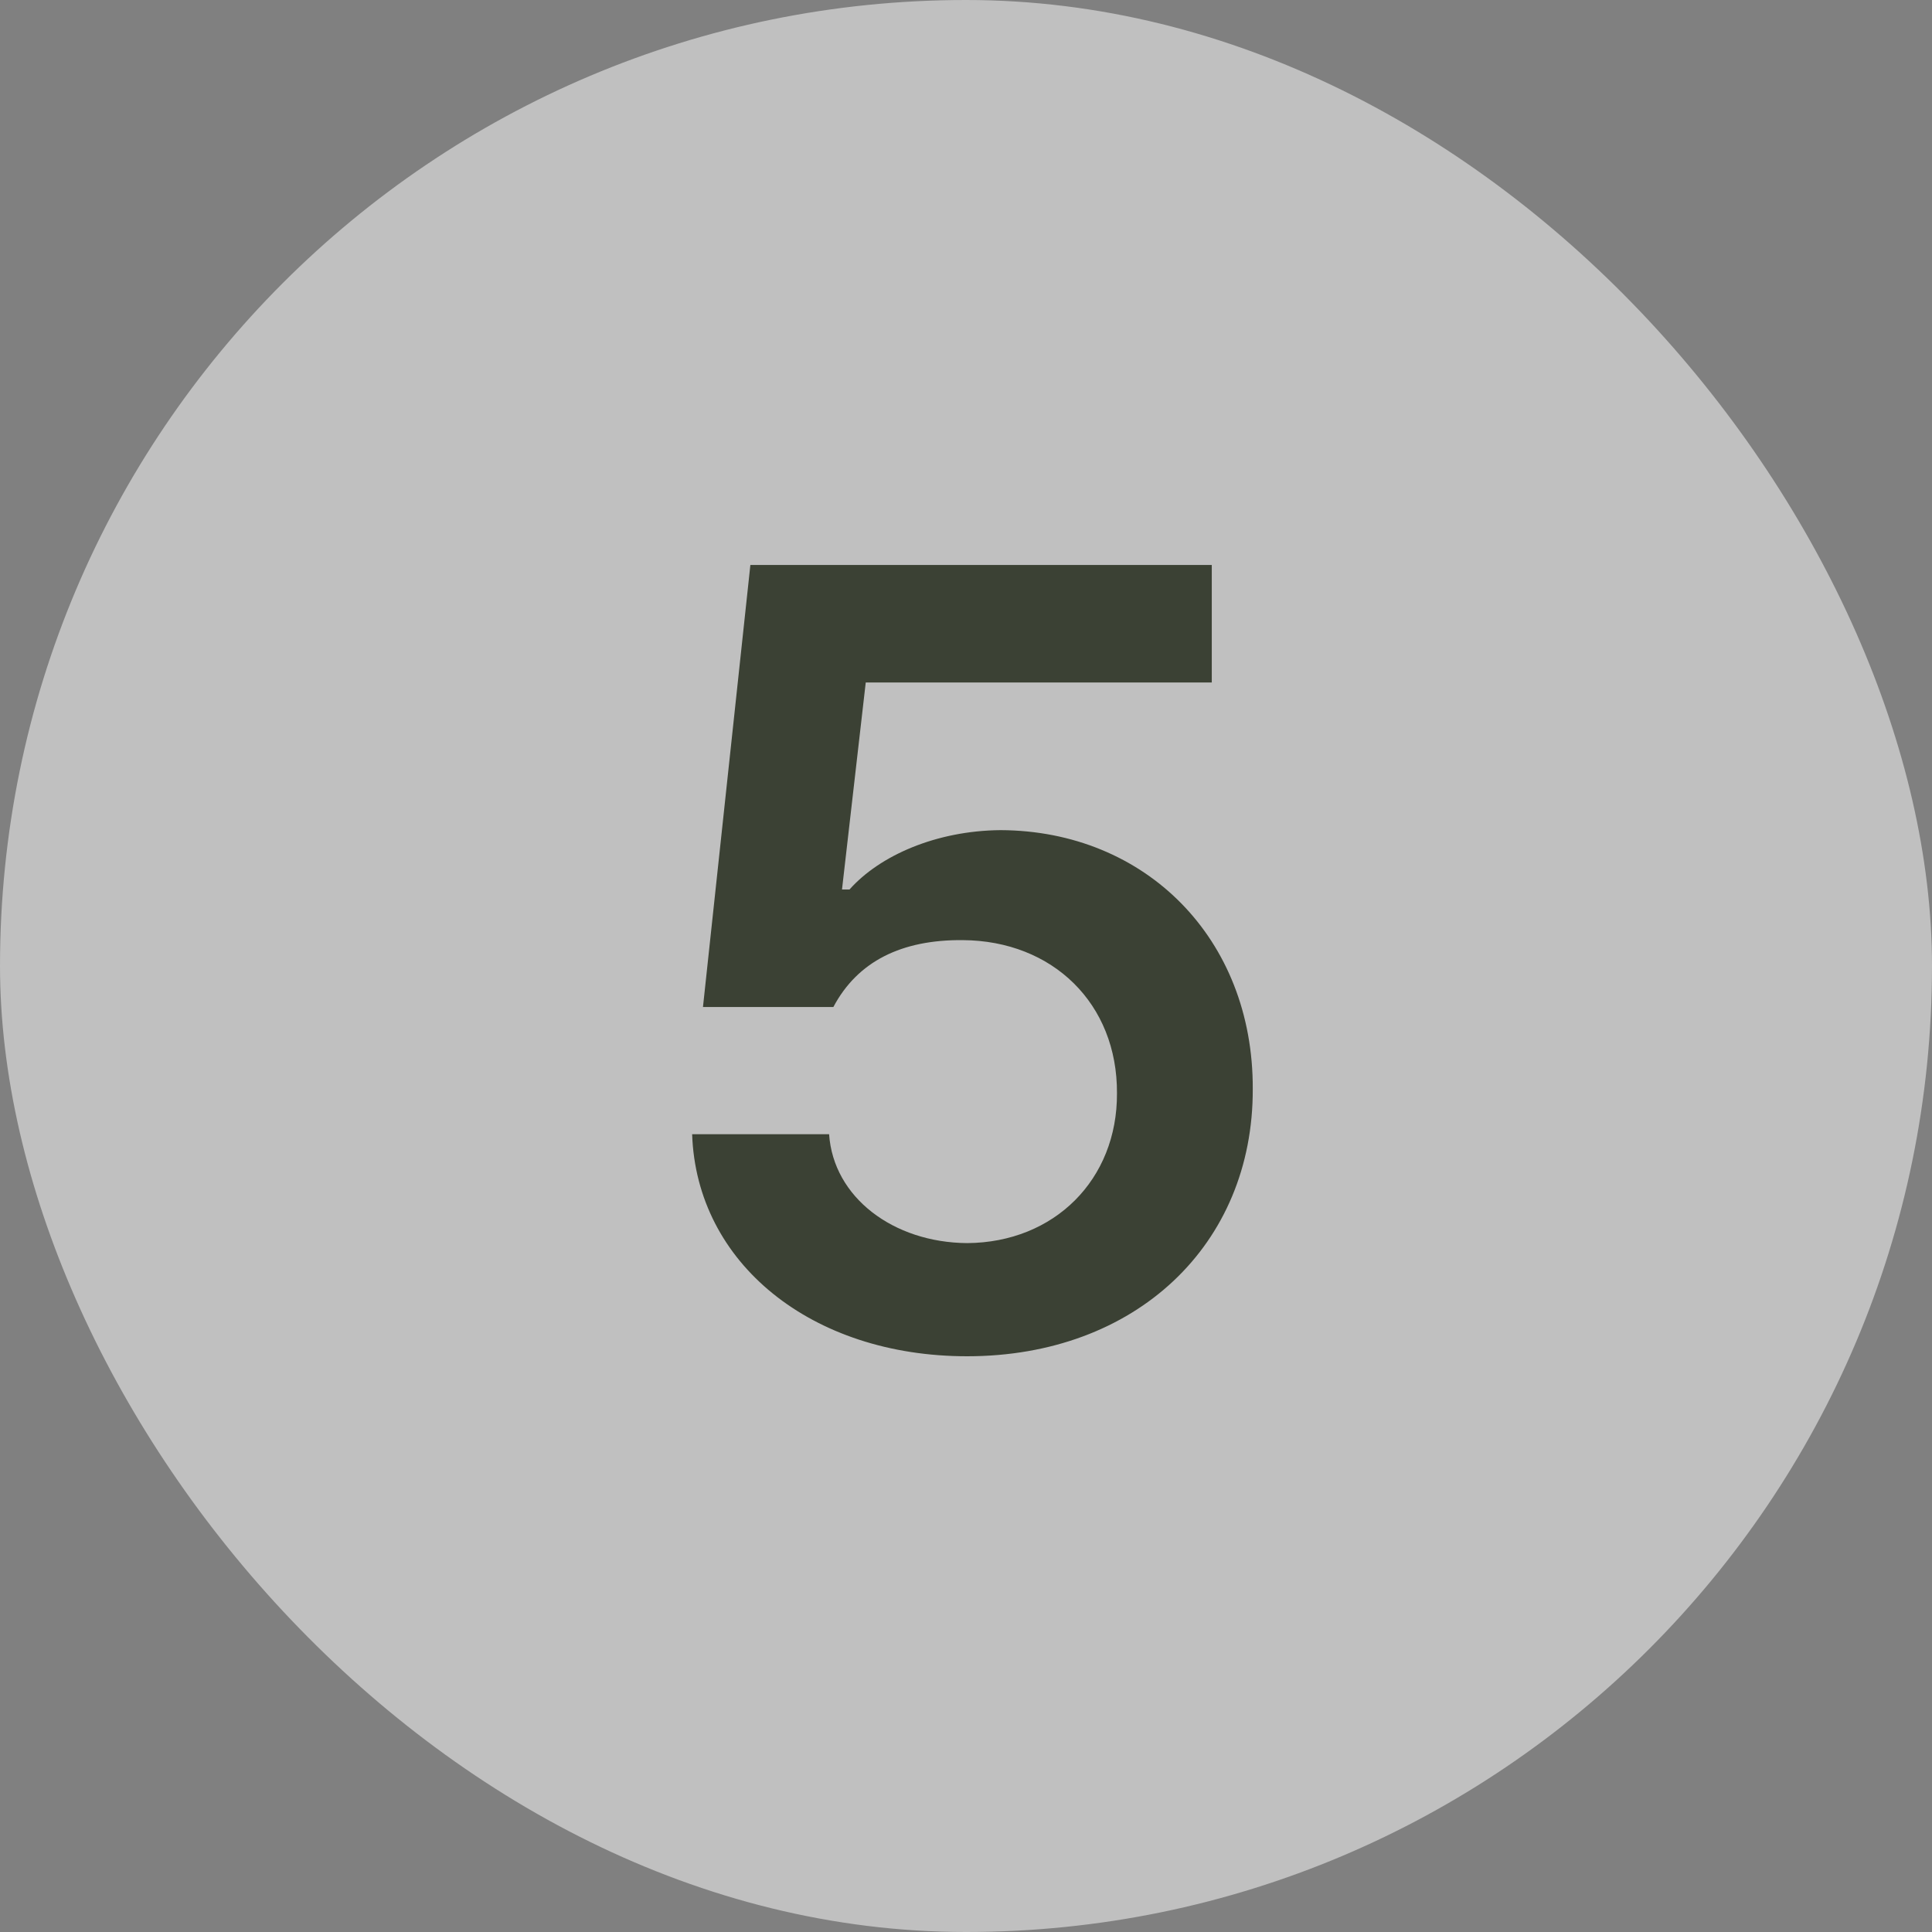
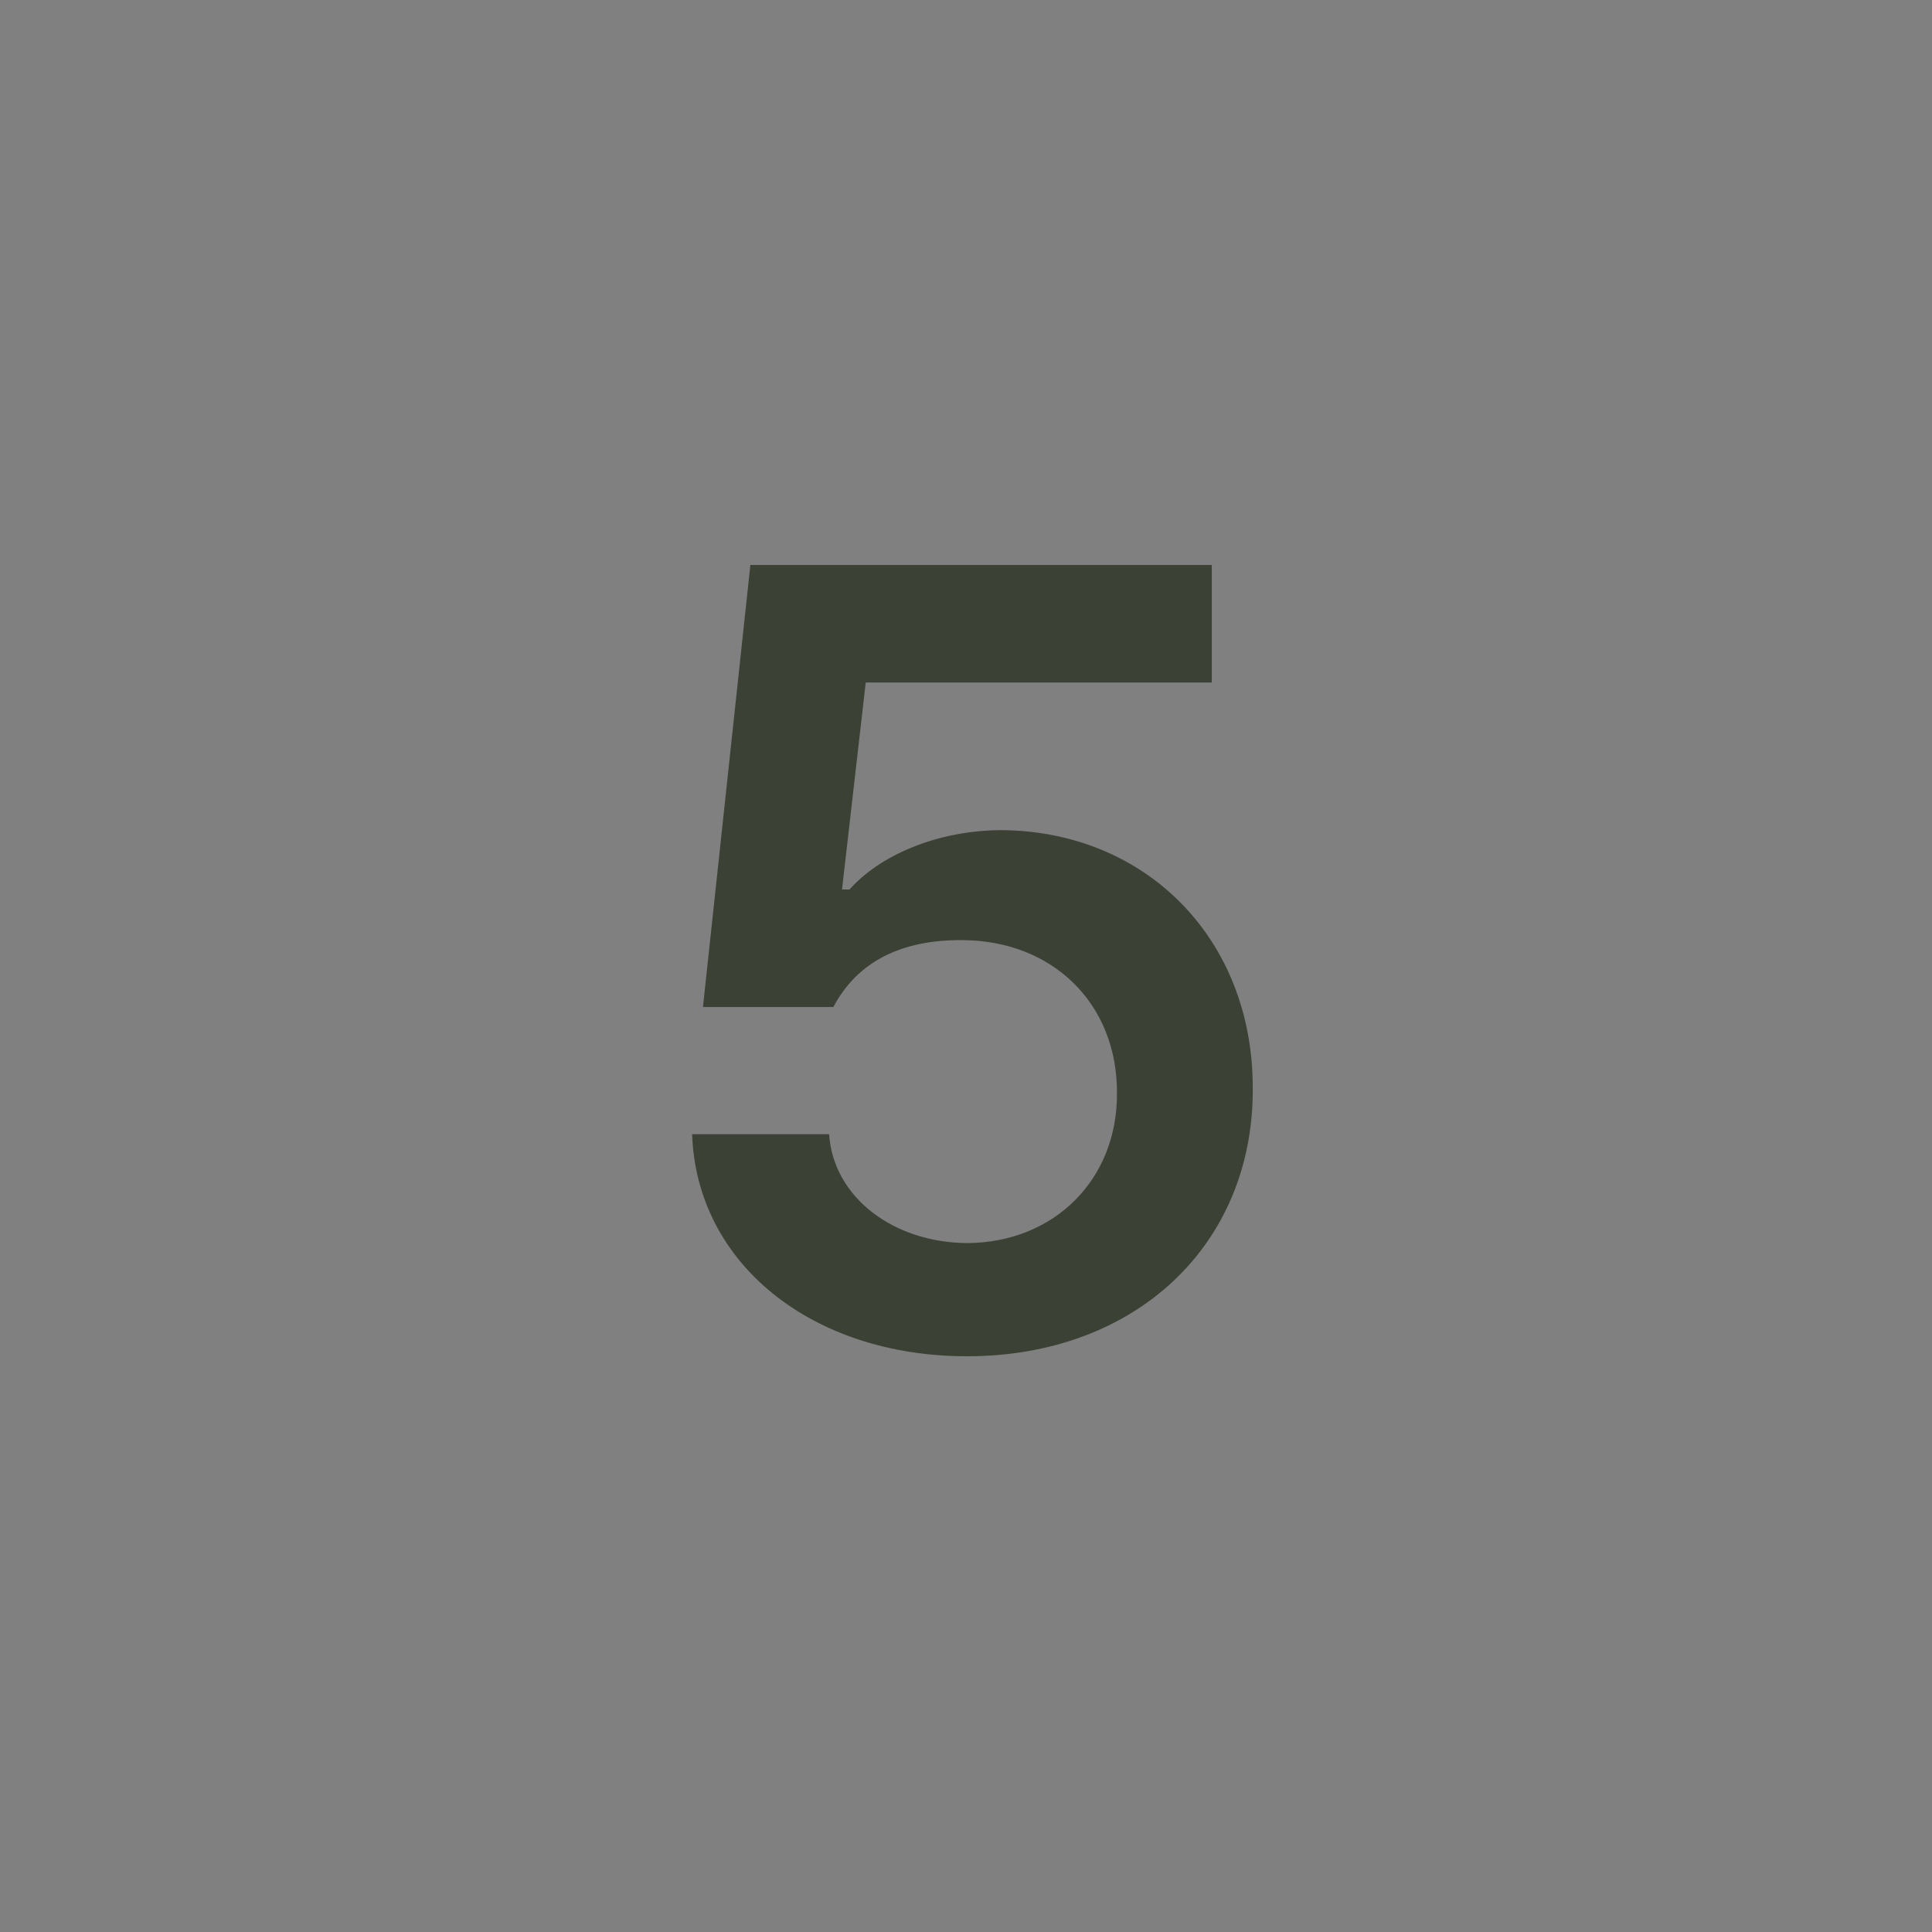
<svg xmlns="http://www.w3.org/2000/svg" width="28" height="28" viewBox="0 0 28 28" fill="none">
  <rect x="0" y="0" width="28" height="28" fill="#808080" stroke="none" />
-   <rect width="28" height="28" rx="14" fill="white" fill-opacity="0.5" />
  <path d="M14.016 19.656C11.758 19.656 10.094 18.305 10.031 16.438H12.016C12.078 17.352 12.945 18.008 14.016 18.016C15.281 18.008 16.195 17.094 16.188 15.844C16.195 14.547 15.258 13.633 13.953 13.625C13.07 13.617 12.43 13.93 12.078 14.594H10.188L10.875 8.188H17.562V9.891H12.547L12.203 12.891H12.312C12.75 12.398 13.57 12.039 14.5 12.031C16.602 12.039 18.164 13.602 18.156 15.781C18.164 18.039 16.461 19.656 14.016 19.656Z" fill="#3B4134" />
</svg>